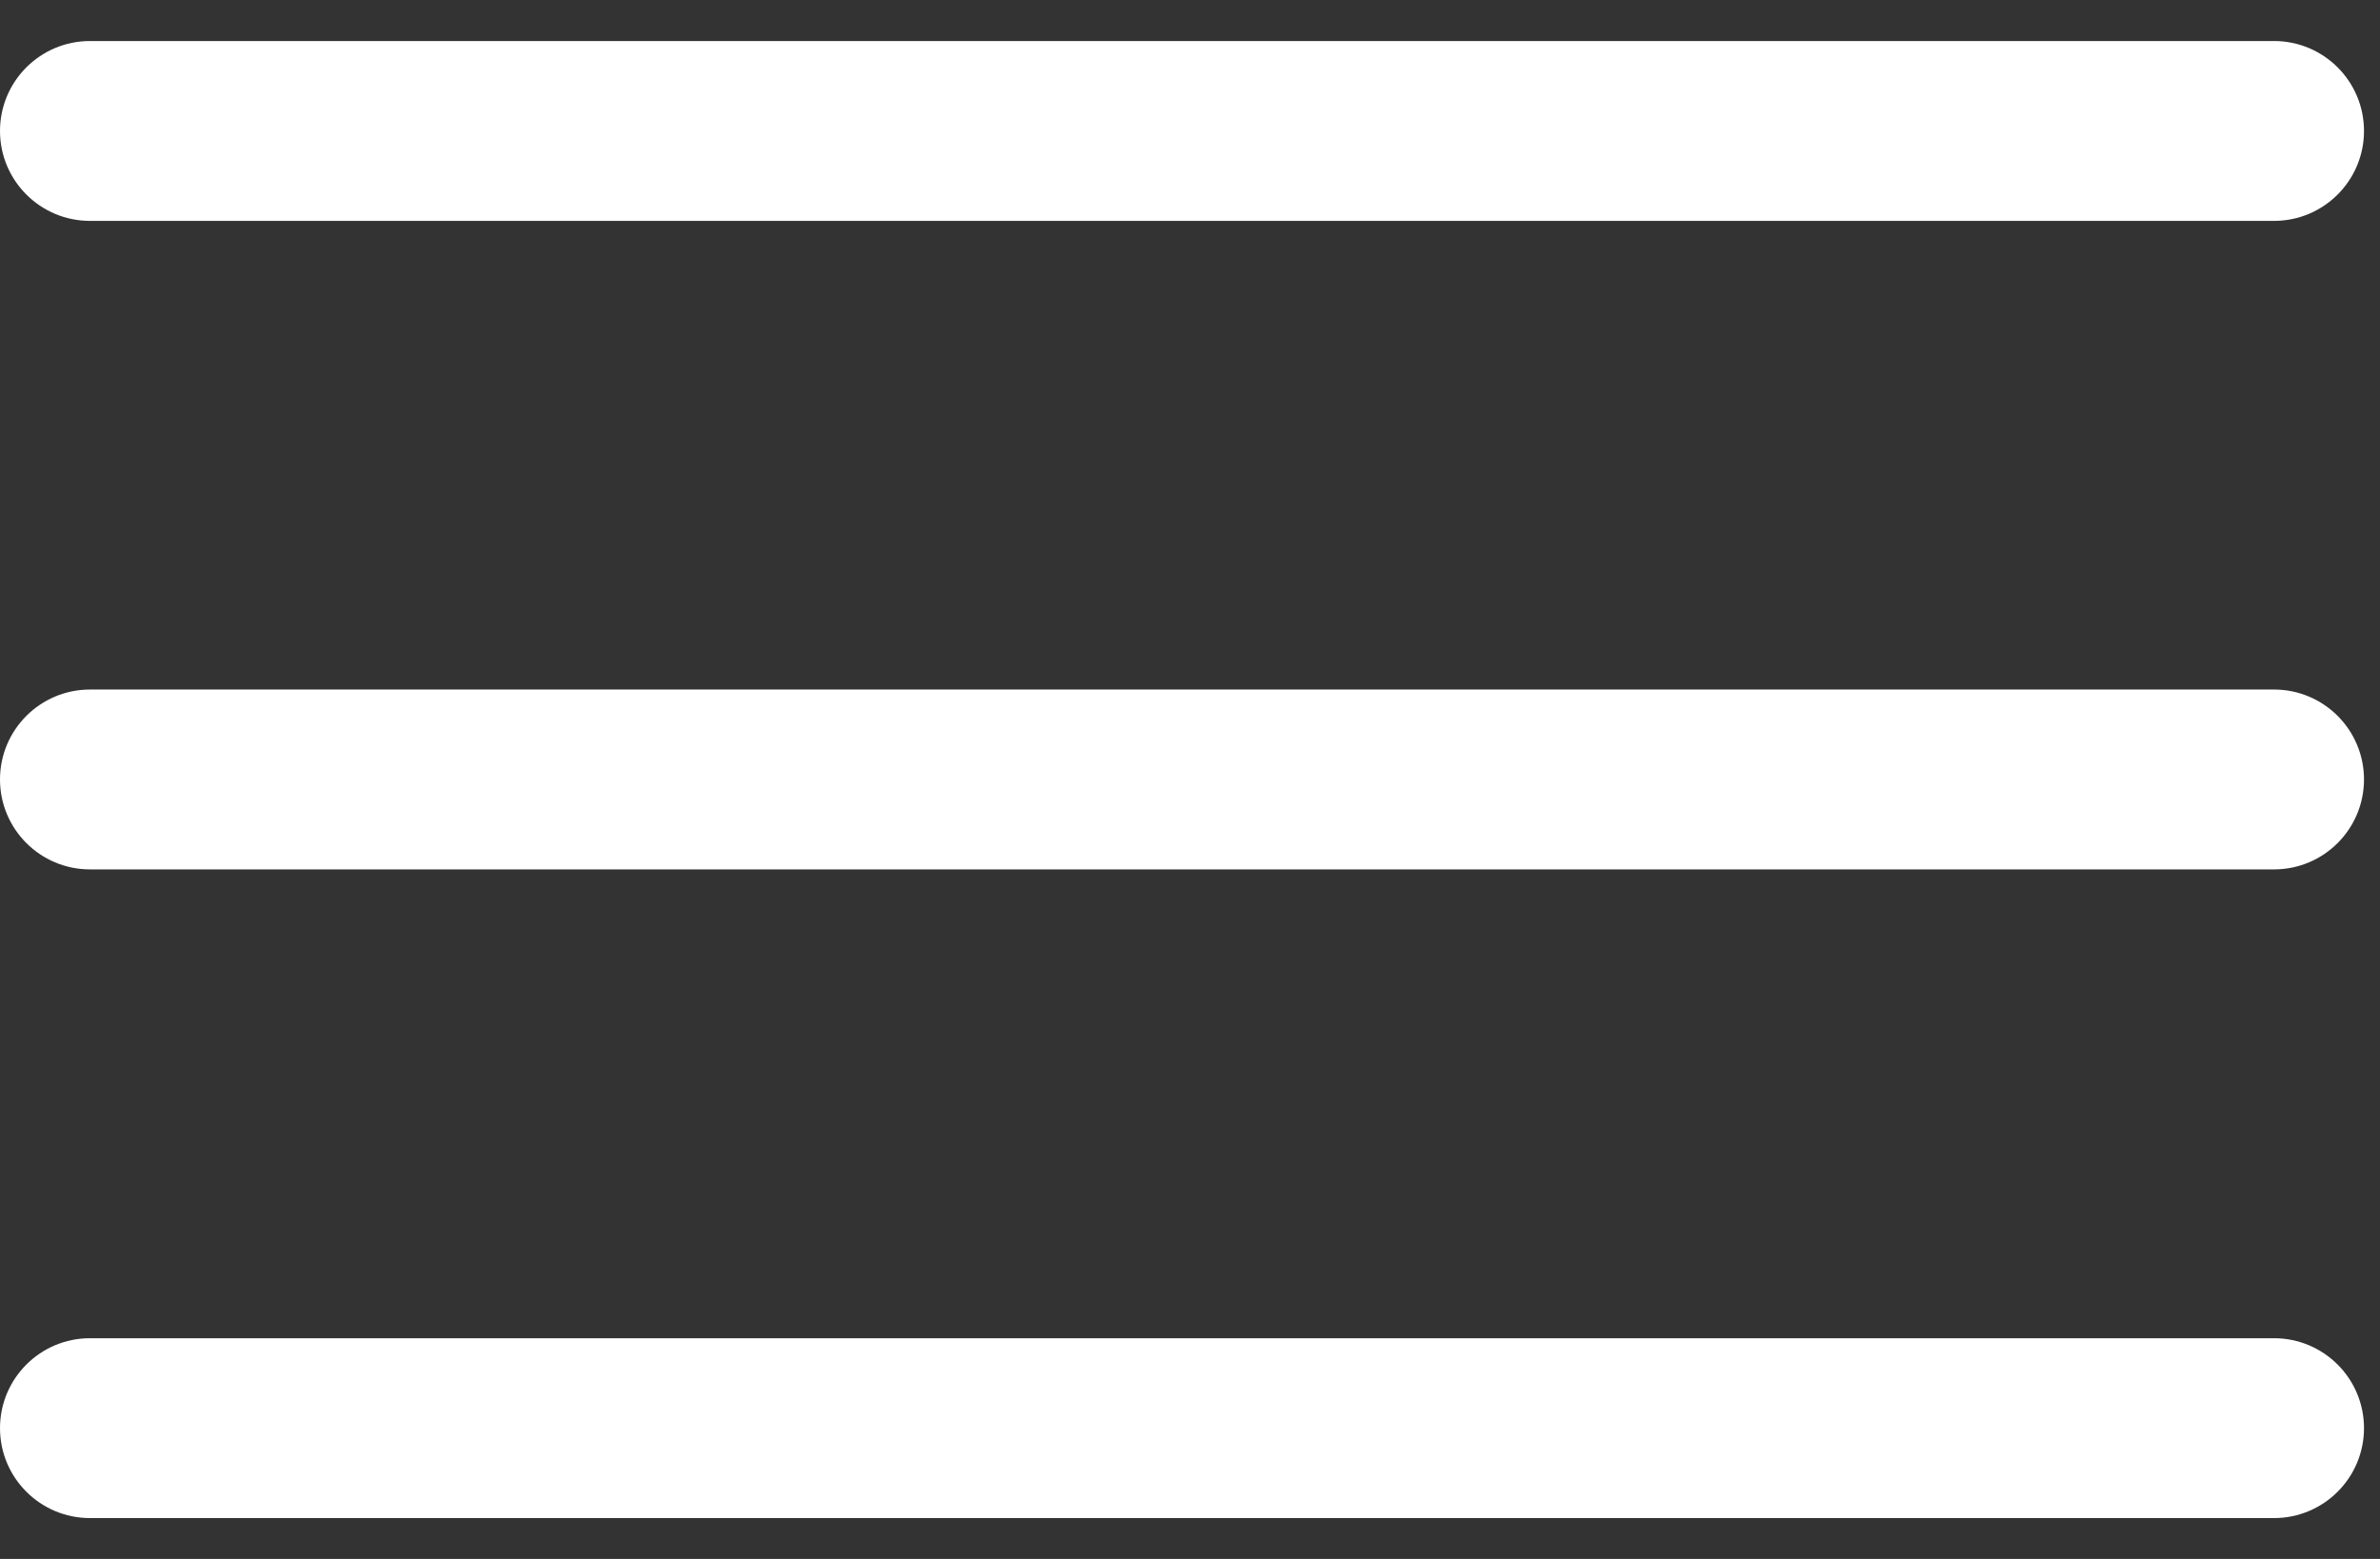
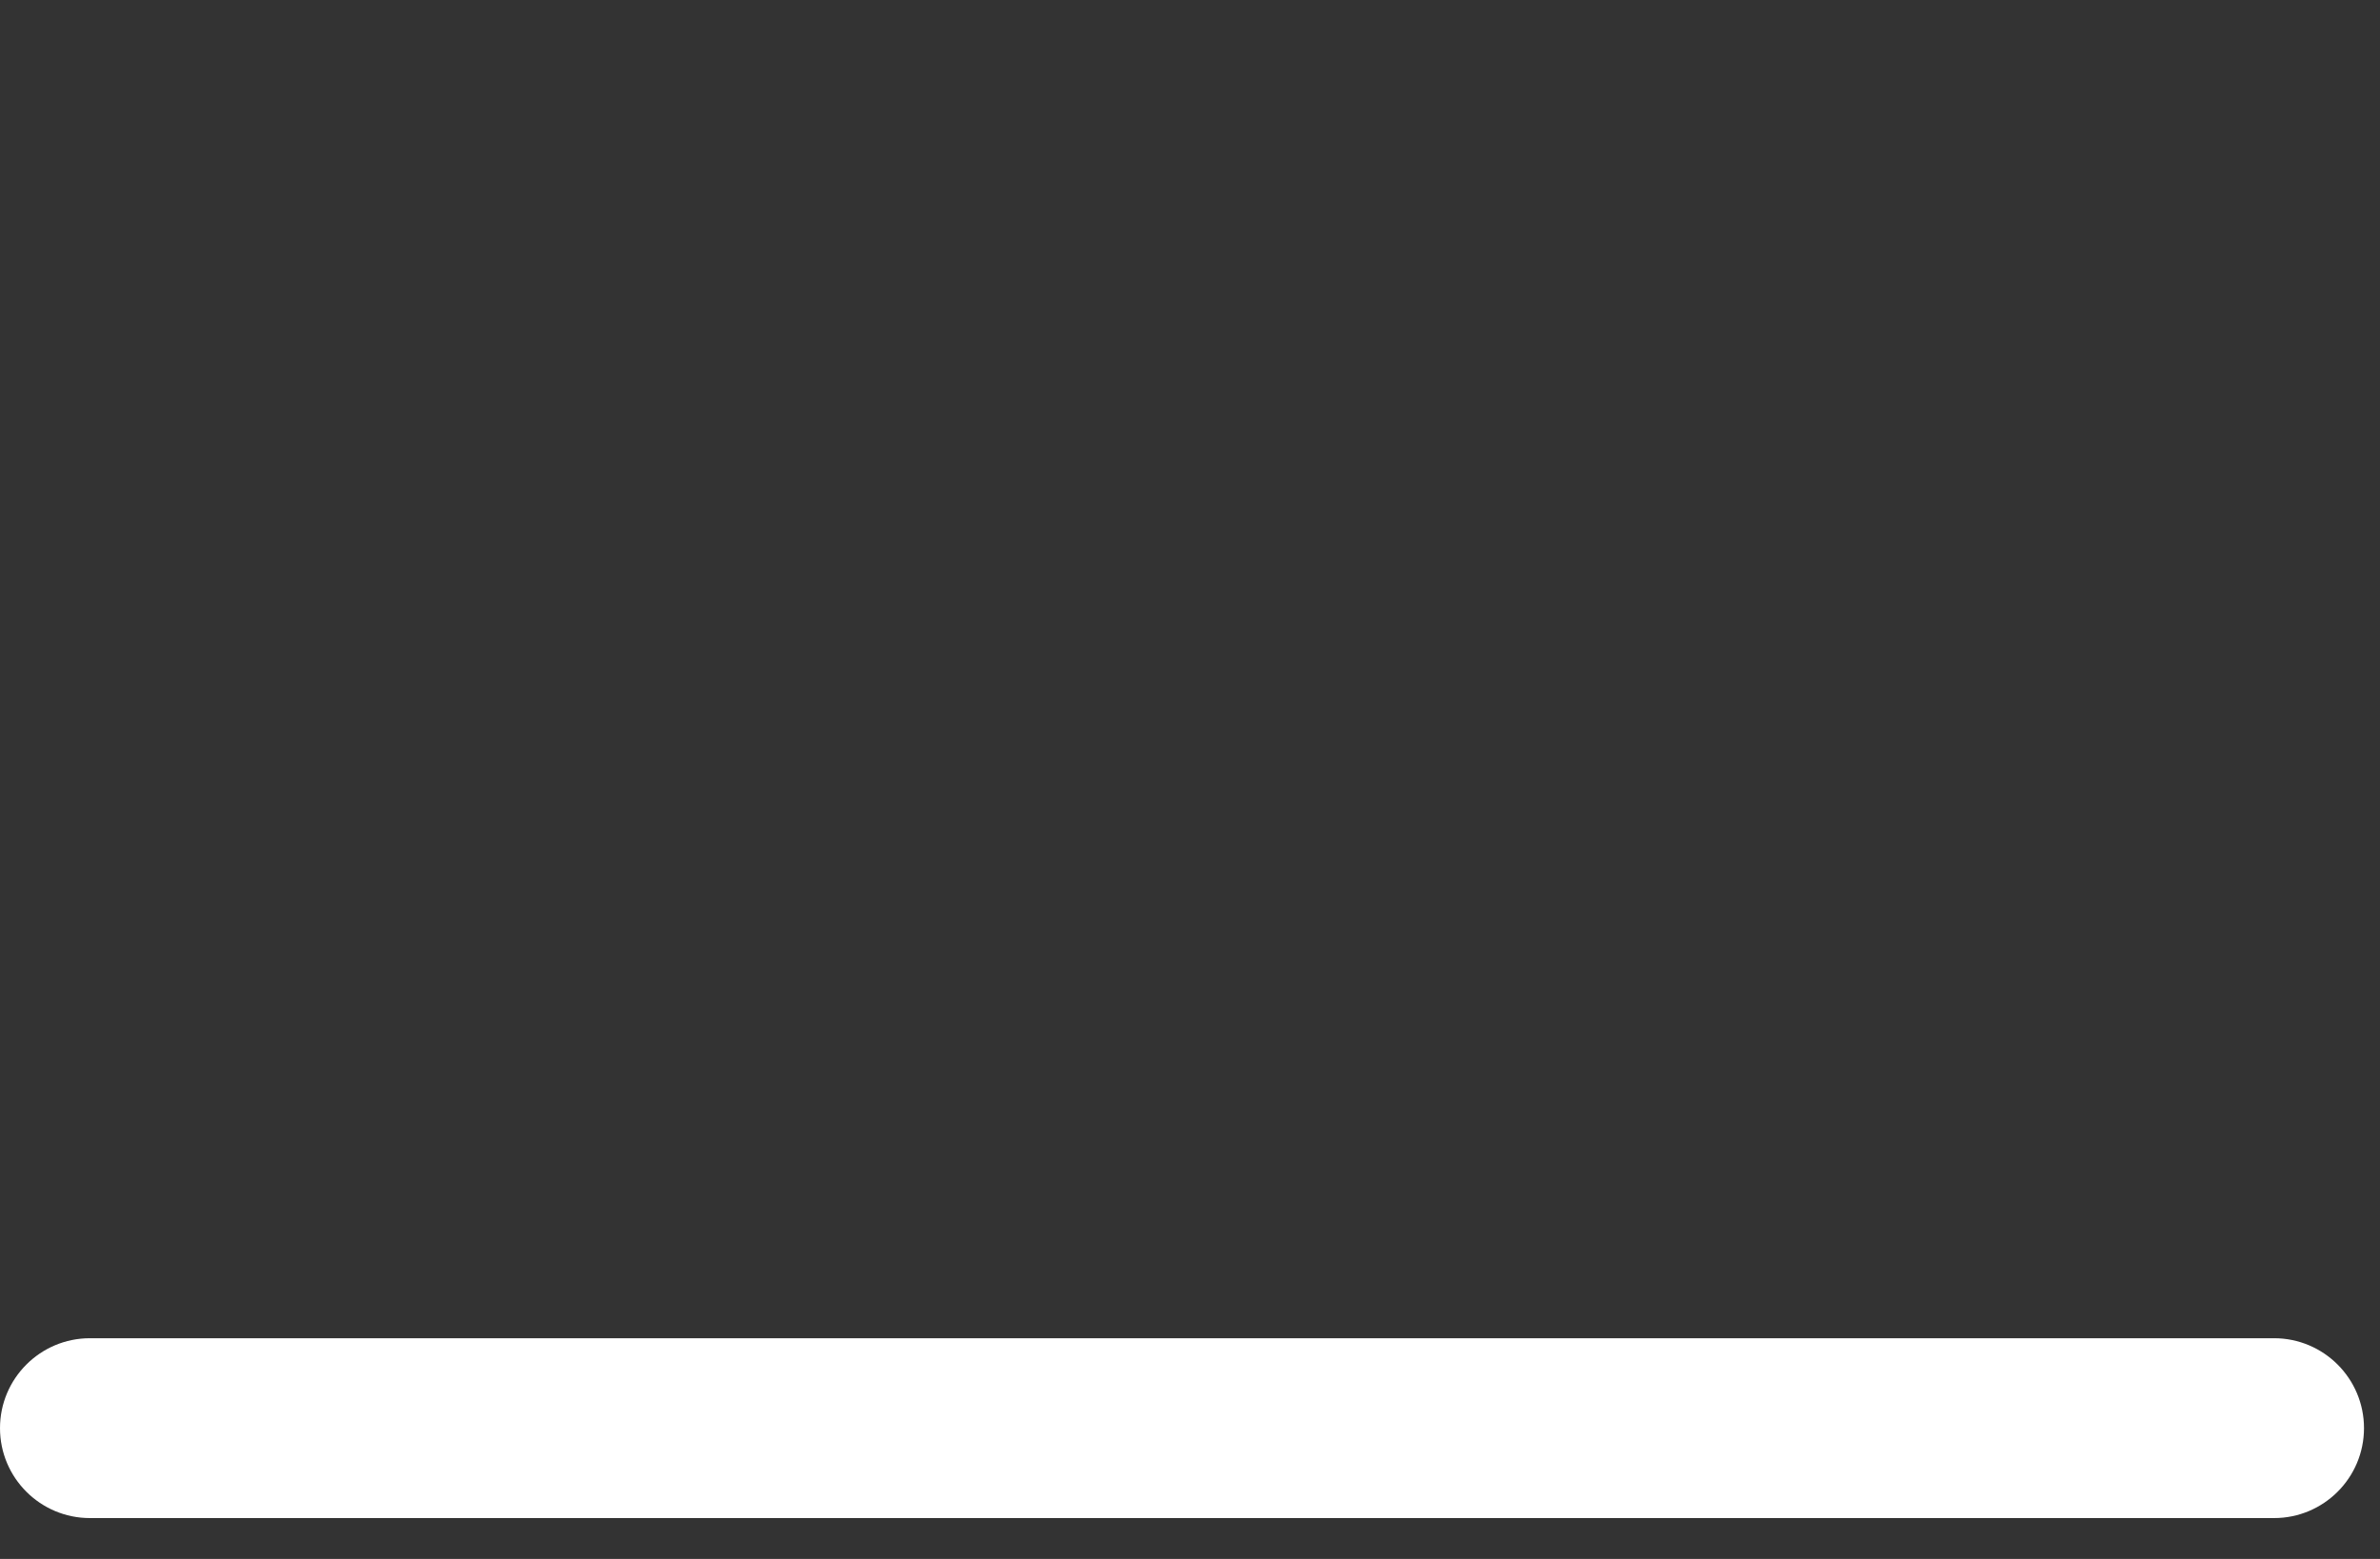
<svg xmlns="http://www.w3.org/2000/svg" width="29px" height="19px" viewBox="0 0 29 19" version="1.1">
  <rect x="0" y="0" width="29" height="19" fill="#333333" stroke="none" />
  <title>Hamburger</title>
  <g id="Homepage---Round-5" stroke="none" stroke-width="1" fill="none" fill-rule="evenodd">
    <g id="MOBILE-|-VERSION-1" transform="translate(-333, -31)" fill="#FFFFFF" fill-rule="nonzero">
      <g id="Hamburger" transform="translate(333, 31.5)">
-         <path d="M1.096,2.192 L27.709,2.192 C28.314,2.192 28.805,1.701 28.805,1.096 C28.805,0.491 28.314,0 27.709,0 L1.096,0 C0.491,0 0,0.491 0,1.096 C0,1.701 0.491,2.192 1.096,2.192 Z" id="Path" />
-         <path d="M1.096,10.096 L27.709,10.096 C28.314,10.096 28.805,9.605 28.805,9 C28.805,8.395 28.314,7.904 27.709,7.904 L1.096,7.904 C0.491,7.904 0,8.395 0,9 C0,9.605 0.491,10.096 1.096,10.096 Z" id="Path" />
        <path d="M1.096,18.002 L27.709,18.002 C28.314,18.002 28.805,17.511 28.805,16.906 C28.805,16.301 28.314,15.81 27.709,15.81 L1.096,15.81 C0.491,15.81 0,16.301 0,16.906 C0,17.511 0.491,18.002 1.096,18.002 Z" id="Path" />
      </g>
    </g>
  </g>
</svg>